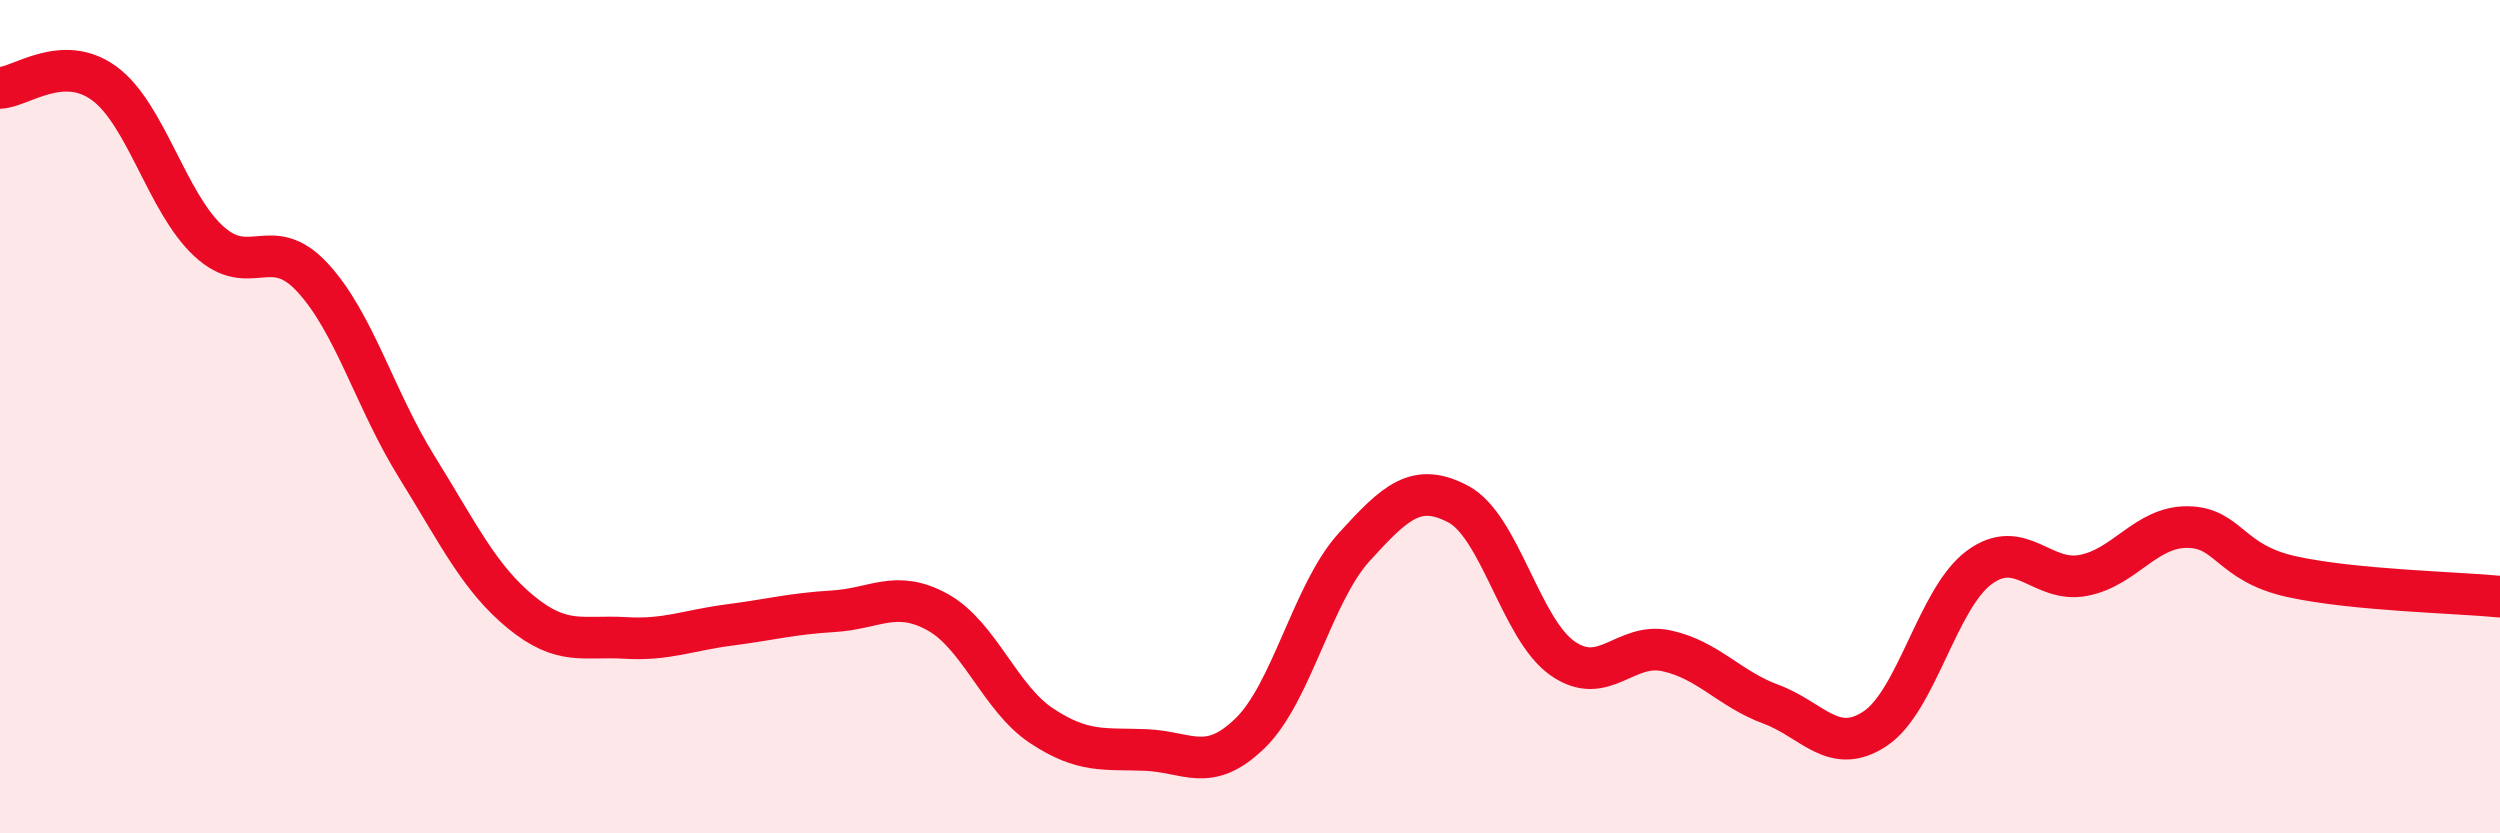
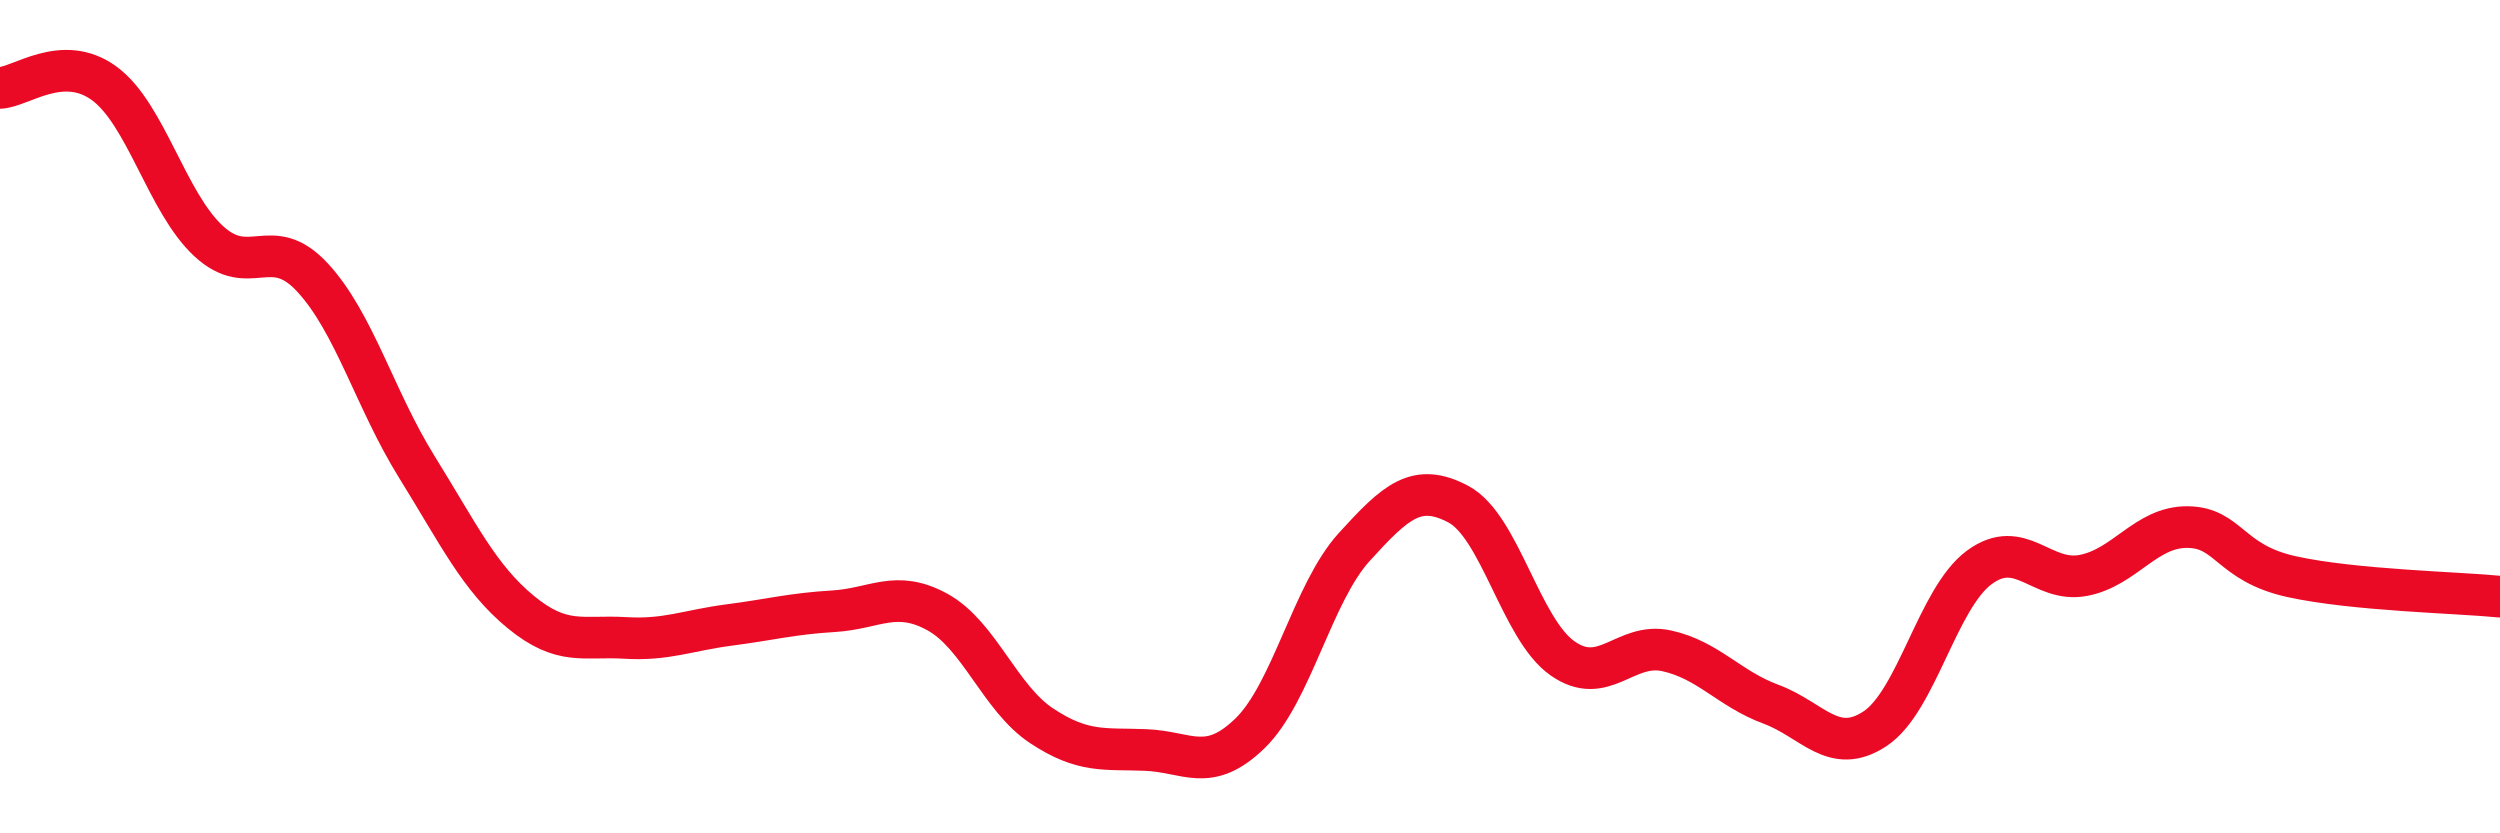
<svg xmlns="http://www.w3.org/2000/svg" width="60" height="20" viewBox="0 0 60 20">
-   <path d="M 0,2.11 C 0.5,2.09 1.5,1.27 2.5,2 C 3.5,2.73 4,4.85 5,5.78 C 6,6.71 6.5,5.58 7.5,6.66 C 8.5,7.74 9,9.59 10,11.2 C 11,12.81 11.5,13.87 12.5,14.69 C 13.5,15.51 14,15.25 15,15.31 C 16,15.37 16.5,15.13 17.5,15 C 18.5,14.87 19,14.73 20,14.67 C 21,14.61 21.5,14.14 22.5,14.69 C 23.5,15.24 24,16.76 25,17.42 C 26,18.08 26.5,17.96 27.5,18 C 28.5,18.04 29,18.57 30,17.6 C 31,16.63 31.5,14.23 32.5,13.13 C 33.5,12.03 34,11.57 35,12.1 C 36,12.63 36.5,15.1 37.5,15.8 C 38.5,16.5 39,15.4 40,15.62 C 41,15.84 41.5,16.53 42.5,16.9 C 43.5,17.27 44,18.15 45,17.49 C 46,16.83 46.5,14.36 47.5,13.62 C 48.5,12.88 49,14 50,13.81 C 51,13.62 51.5,12.64 52.5,12.65 C 53.5,12.66 53.5,13.51 55,13.84 C 56.5,14.17 59,14.22 60,14.32L60 20L0 20Z" fill="#EB0A25" opacity="0.1" stroke-linecap="round" stroke-linejoin="round" />
  <path d="M 0,2.11 C 0.5,2.09 1.5,1.27 2.5,2 C 3.5,2.73 4,4.85 5,5.78 C 6,6.71 6.5,5.58 7.5,6.66 C 8.5,7.74 9,9.59 10,11.2 C 11,12.81 11.5,13.87 12.5,14.69 C 13.5,15.51 14,15.25 15,15.31 C 16,15.37 16.5,15.13 17.5,15 C 18.5,14.87 19,14.73 20,14.67 C 21,14.61 21.5,14.14 22.5,14.69 C 23.5,15.24 24,16.76 25,17.42 C 26,18.08 26.5,17.96 27.5,18 C 28.5,18.04 29,18.57 30,17.6 C 31,16.63 31.5,14.23 32.5,13.13 C 33.5,12.03 34,11.57 35,12.1 C 36,12.63 36.5,15.1 37.5,15.8 C 38.5,16.5 39,15.4 40,15.62 C 41,15.84 41.5,16.53 42.5,16.9 C 43.5,17.27 44,18.15 45,17.49 C 46,16.83 46.5,14.36 47.5,13.62 C 48.5,12.88 49,14 50,13.81 C 51,13.62 51.5,12.64 52.5,12.65 C 53.5,12.66 53.5,13.51 55,13.84 C 56.5,14.17 59,14.22 60,14.32" stroke="#EB0A25" stroke-width="1" fill="none" stroke-linecap="round" stroke-linejoin="round" />
</svg>